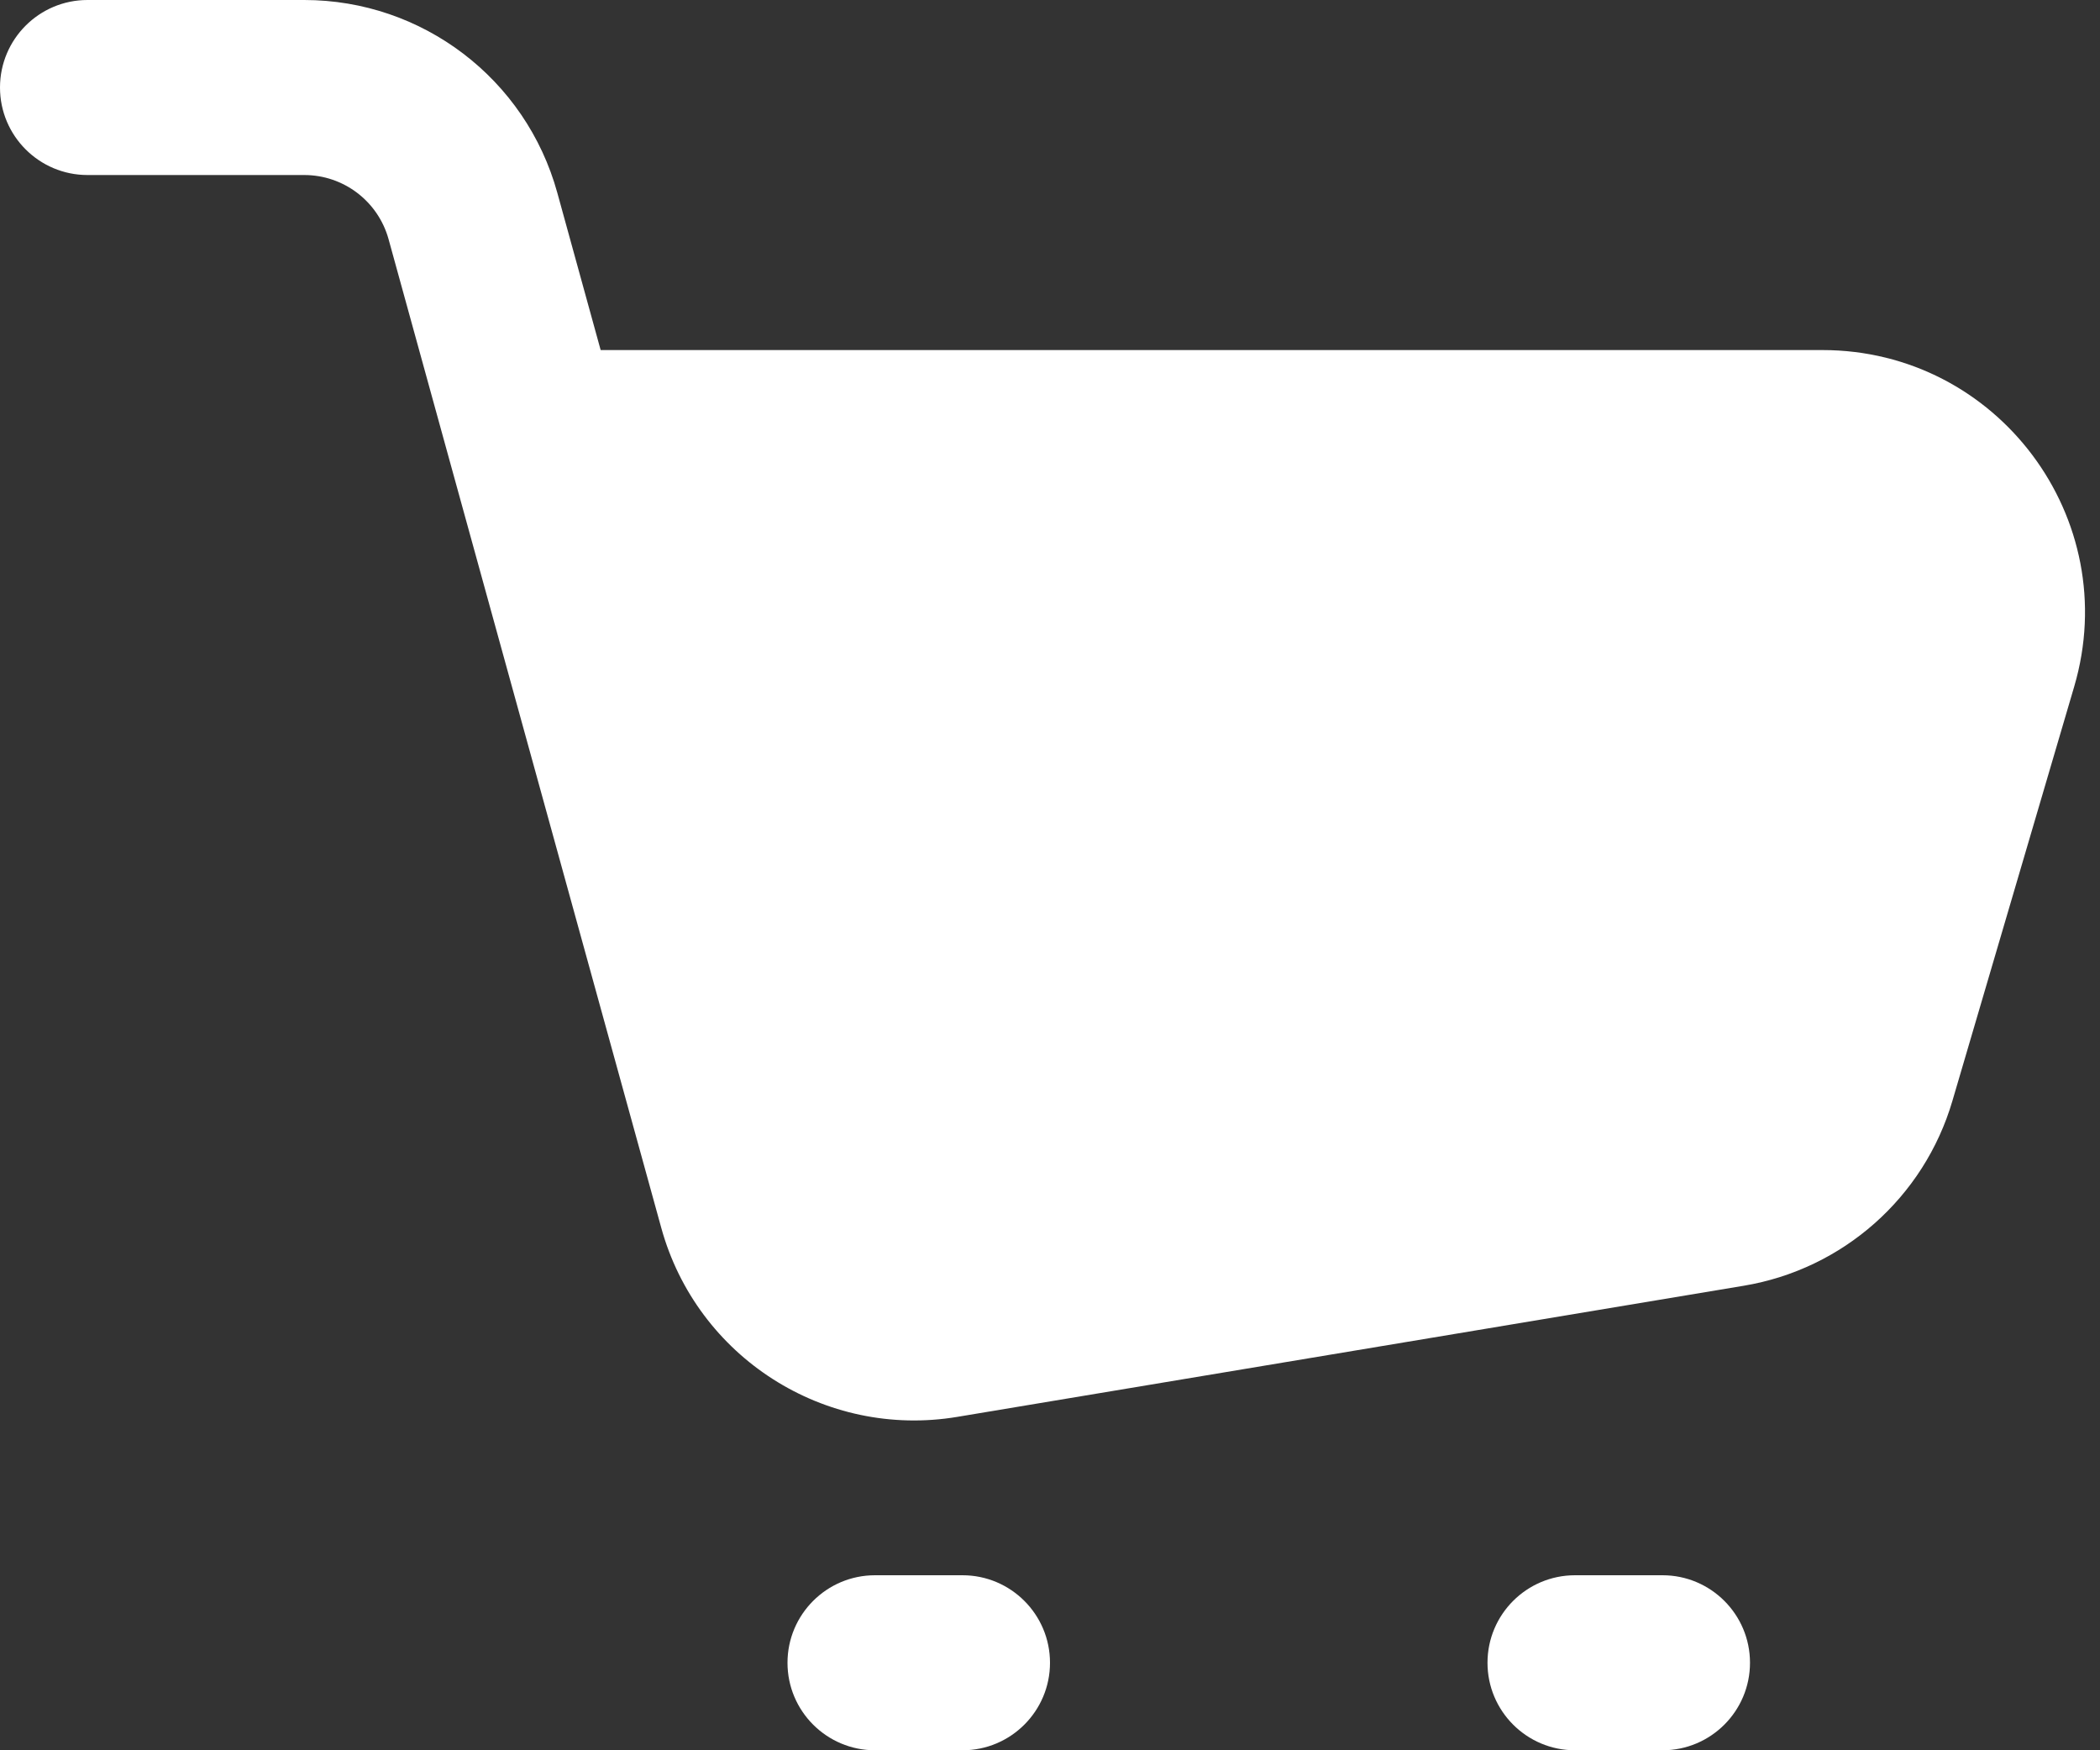
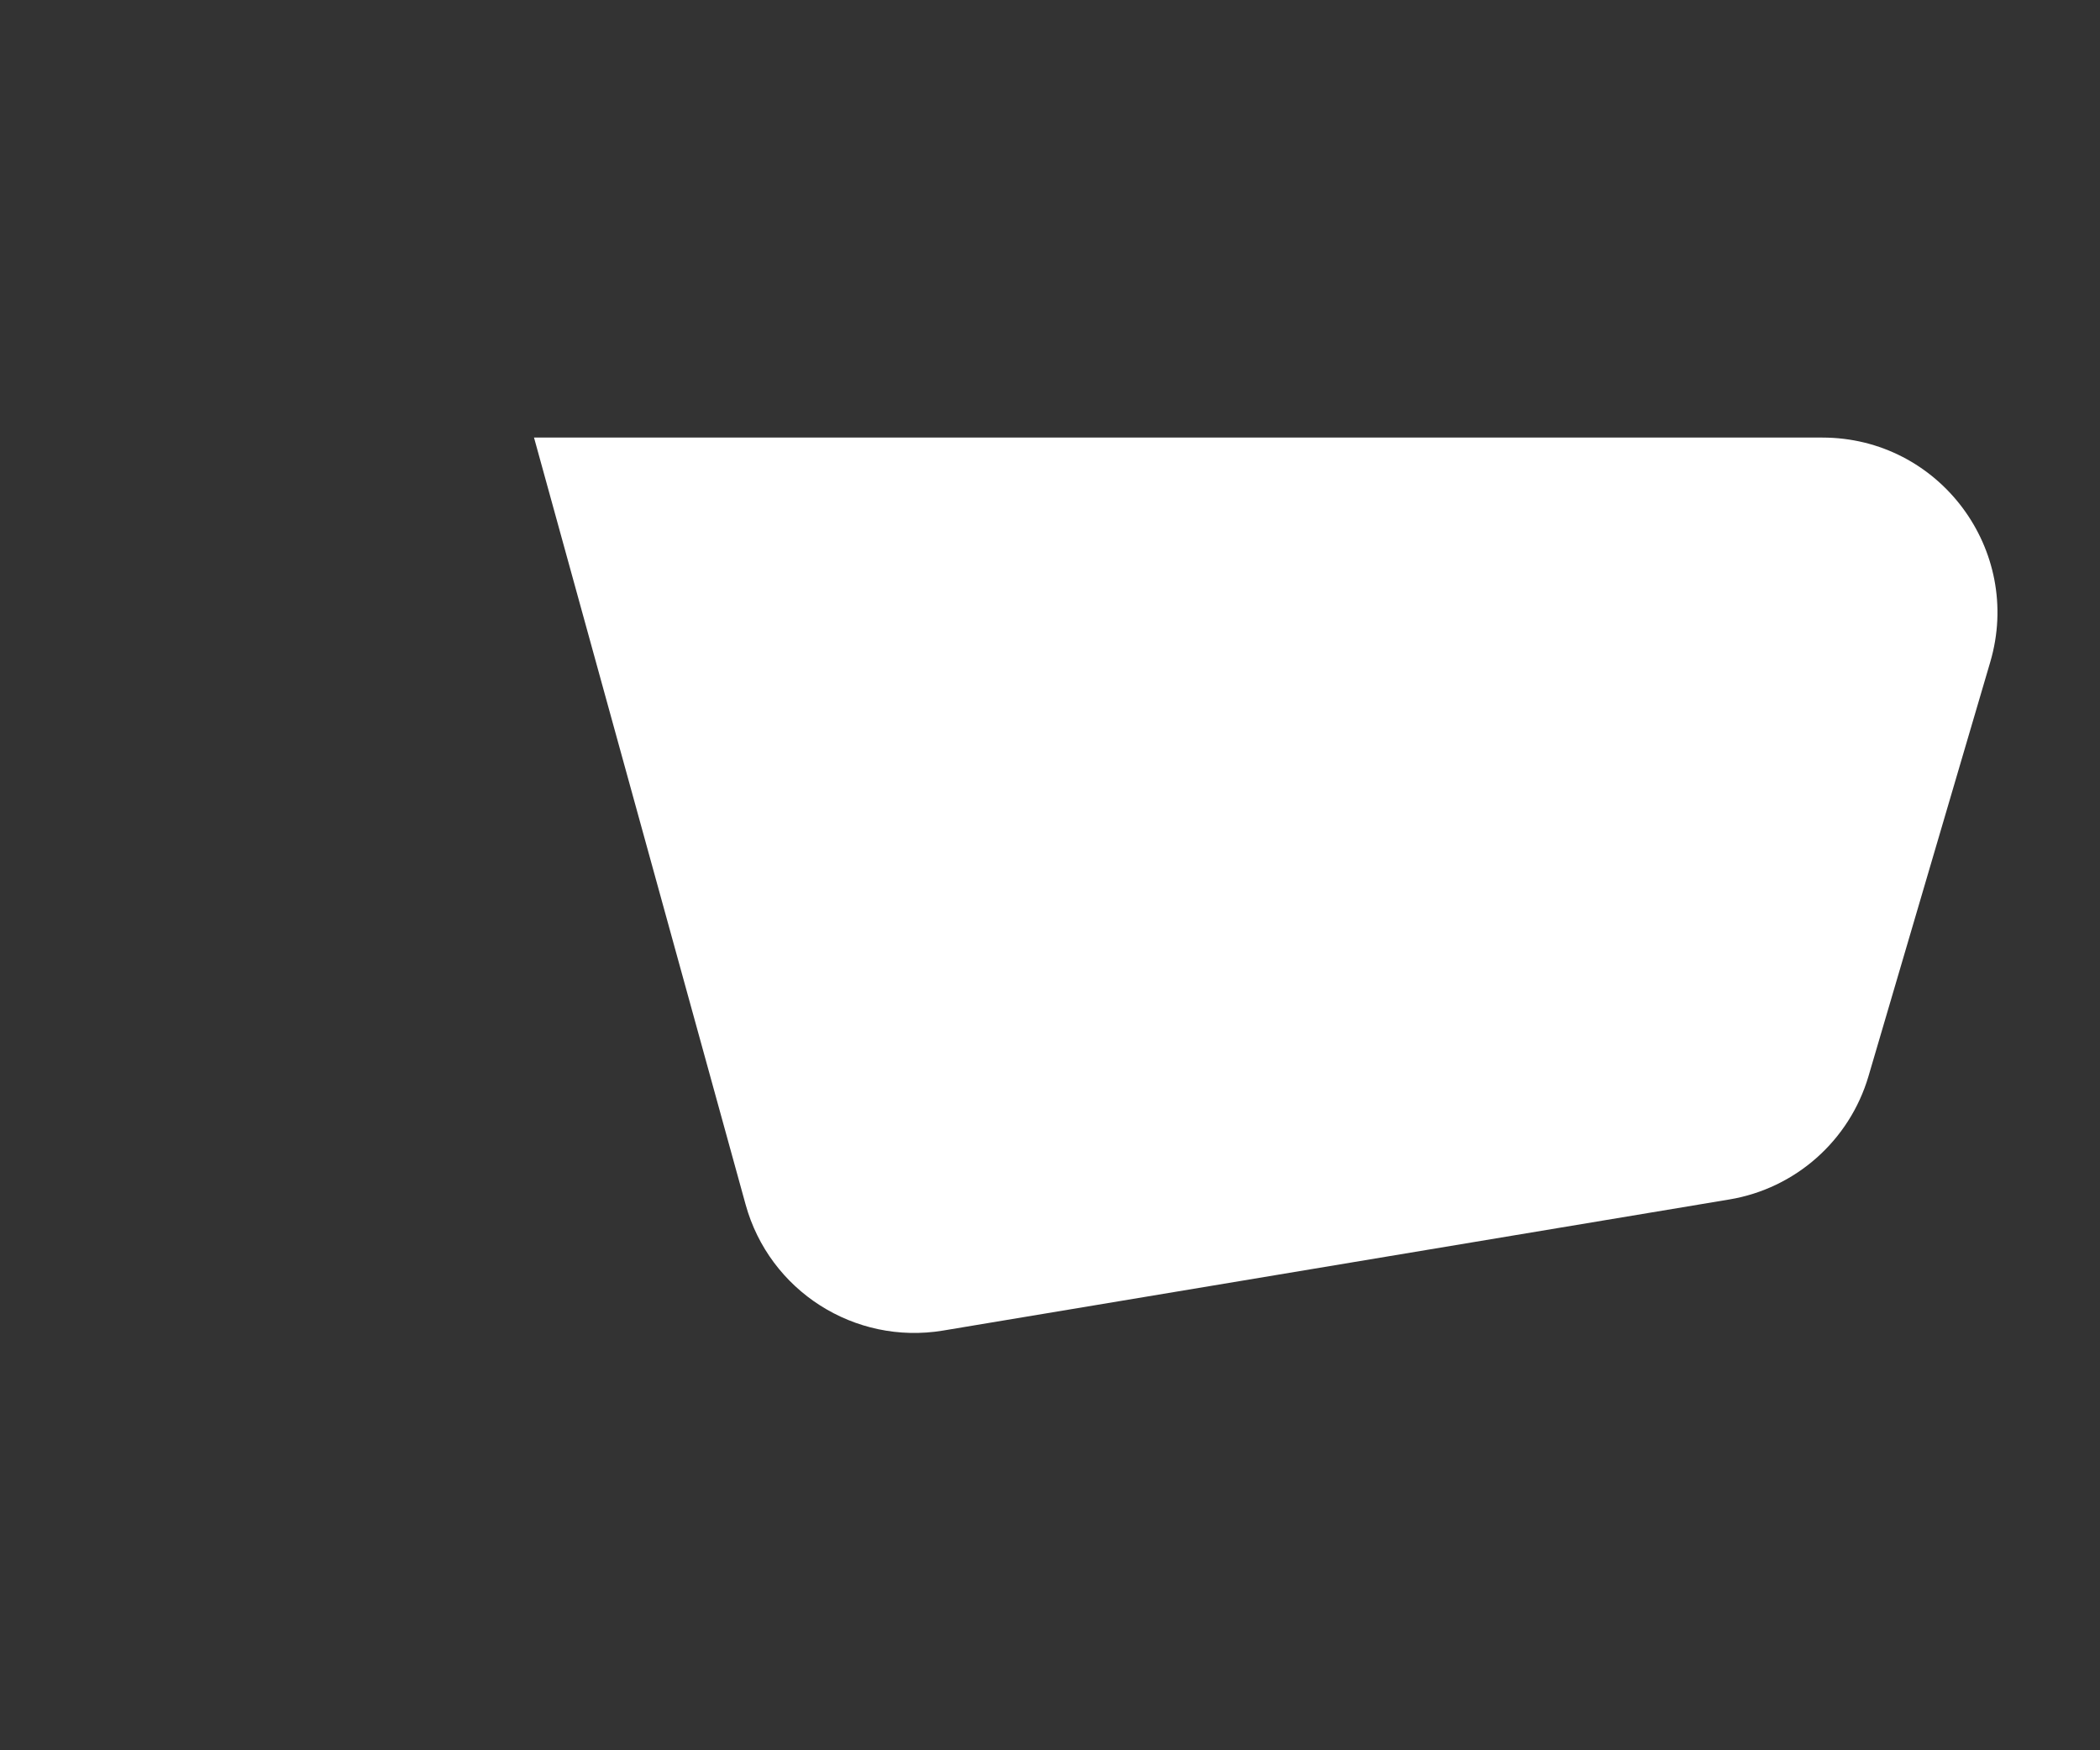
<svg xmlns="http://www.w3.org/2000/svg" width="24" height="20" viewBox="0 0 24 20" fill="none">
  <rect x="0" y="0" width="24" height="20" fill="#333333" stroke="none" />
  <path d="M19.764 13.706L10.778 15.204C9.767 15.372 8.793 14.75 8.521 13.763L6.103 5H20.827C22.162 5 23.122 6.283 22.746 7.564L21.354 12.298C21.137 13.033 20.52 13.58 19.764 13.706Z" fill="#fff" />
-   <path d="M1 0C0.448 0 0 0.448 0 1C0 1.552 0.448 2 1 2V0ZM10.778 15.204L10.613 14.217L10.613 14.217L10.778 15.204ZM19.764 13.706L19.599 12.72L19.599 12.72L19.764 13.706ZM21.354 12.298L20.394 12.015L20.394 12.015L21.354 12.298ZM22.746 7.564L23.705 7.846L23.705 7.846L22.746 7.564ZM10 18C9.448 18 9 18.448 9 19C9 19.552 9.448 20 10 20V18ZM11 20C11.552 20 12 19.552 12 19C12 18.448 11.552 18 11 18V20ZM18 18C17.448 18 17 18.448 17 19C17 19.552 17.448 20 18 20V18ZM19 20C19.552 20 20 19.552 20 19C20 18.448 19.552 18 19 18V20ZM5.405 2.468L4.441 2.734L4.441 2.734L5.405 2.468ZM8.521 13.763L9.485 13.497L9.485 13.497L8.521 13.763ZM1 2H3.477V0H1V2ZM10.942 16.19L19.928 14.692L19.599 12.72L10.613 14.217L10.942 16.19ZM22.313 12.58L23.705 7.846L21.786 7.282L20.394 12.015L22.313 12.58ZM10 20H11V18H10V20ZM18 20H19V18H18V20ZM4.441 2.734L5.139 5.266L7.067 4.734L6.369 2.202L4.441 2.734ZM5.139 5.266L7.557 14.029L9.485 13.497L7.067 4.734L5.139 5.266ZM20.827 4H6.103V6H20.827V4ZM23.705 7.846C24.27 5.925 22.83 4 20.827 4V6C21.495 6 21.975 6.642 21.786 7.282L23.705 7.846ZM19.928 14.692C21.062 14.503 21.989 13.683 22.313 12.58L20.394 12.015C20.286 12.383 19.977 12.657 19.599 12.72L19.928 14.692ZM10.613 14.217C10.108 14.302 9.621 13.991 9.485 13.497L7.557 14.029C7.965 15.51 9.427 16.443 10.942 16.19L10.613 14.217ZM3.477 2C3.927 2 4.321 2.3 4.441 2.734L6.369 2.202C6.01 0.901 4.827 0 3.477 0V2Z" fill="#fff" />
</svg>